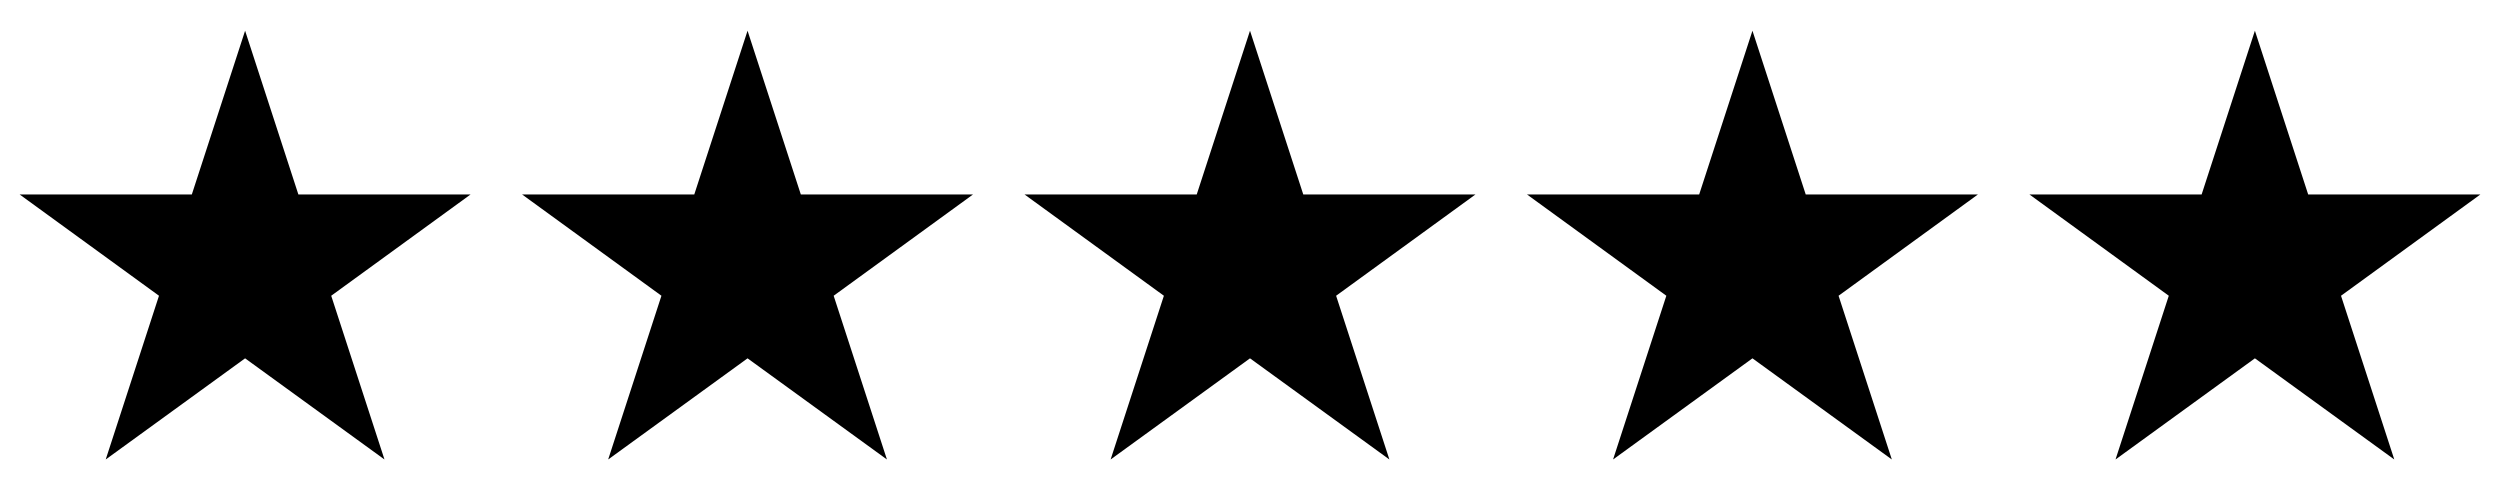
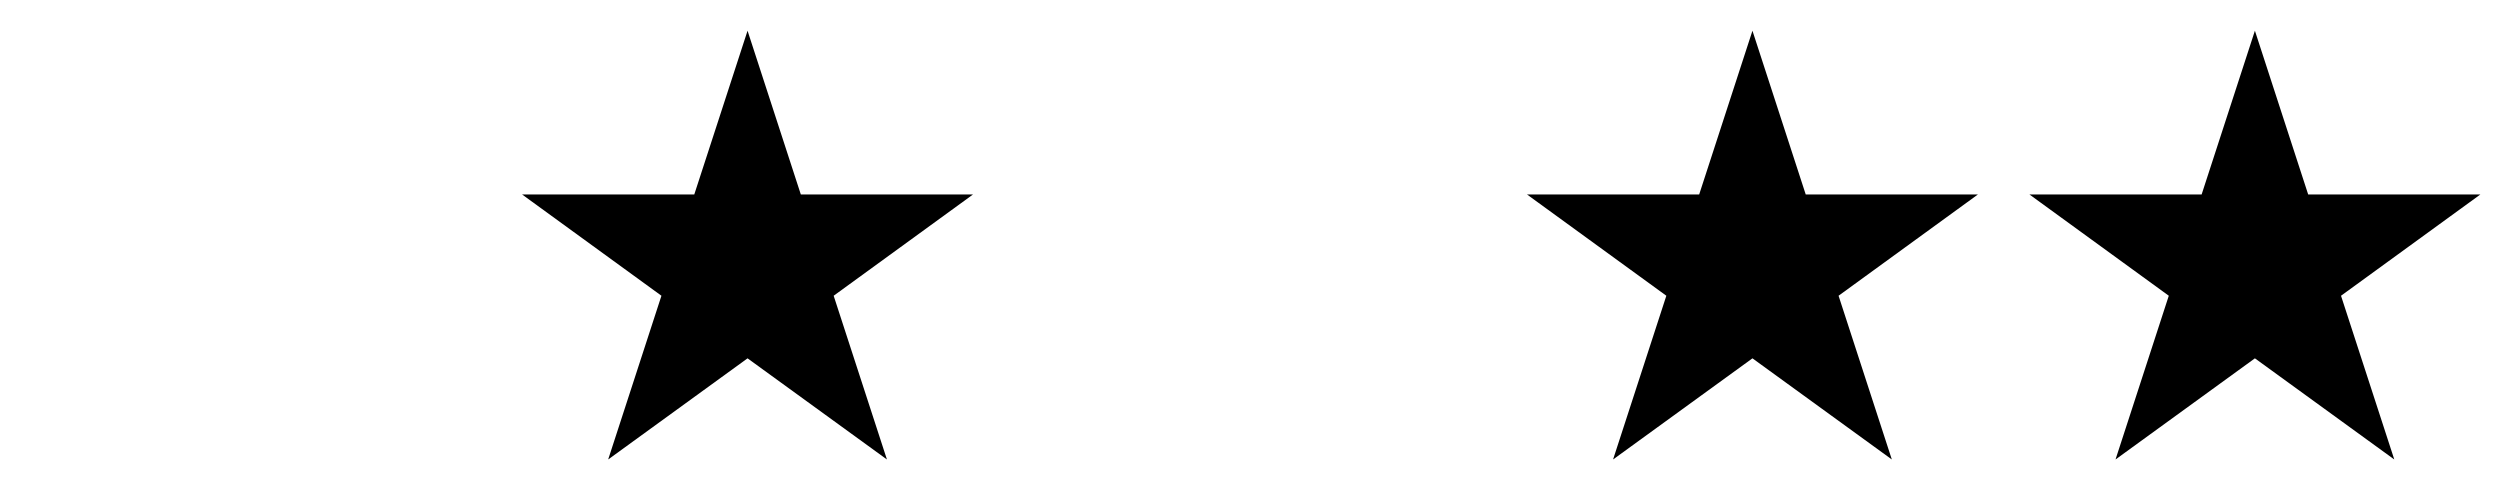
<svg xmlns="http://www.w3.org/2000/svg" id="Layer_1" width="153" height="30" viewBox="0 0 153 30">
-   <polygon points="6.47 28.12 9.73 18.1 1.2 11.9 11.74 11.9 15 1.88 18.26 11.9 28.8 11.9 20.27 18.1 23.53 28.12 15 21.93 6.47 28.12" />
  <polygon points="37.22 28.12 40.48 18.1 31.95 11.9 42.49 11.9 45.75 1.88 49.01 11.9 59.55 11.9 51.02 18.1 54.28 28.12 45.75 21.93 37.22 28.12" />
-   <polygon points="67.97 28.12 71.23 18.1 62.7 11.9 73.24 11.9 76.5 1.88 79.76 11.9 90.3 11.9 81.77 18.1 85.03 28.12 76.5 21.93 67.97 28.12" />
  <polygon points="98.72 28.12 101.98 18.1 93.45 11.9 103.99 11.9 107.25 1.88 110.51 11.9 121.05 11.9 112.52 18.1 115.78 28.12 107.25 21.93 98.72 28.12" />
  <polygon points="129.47 28.12 132.73 18.1 124.2 11.9 134.74 11.9 138 1.88 141.26 11.9 151.8 11.9 143.27 18.1 146.53 28.12 138 21.93 129.47 28.12" />
</svg>